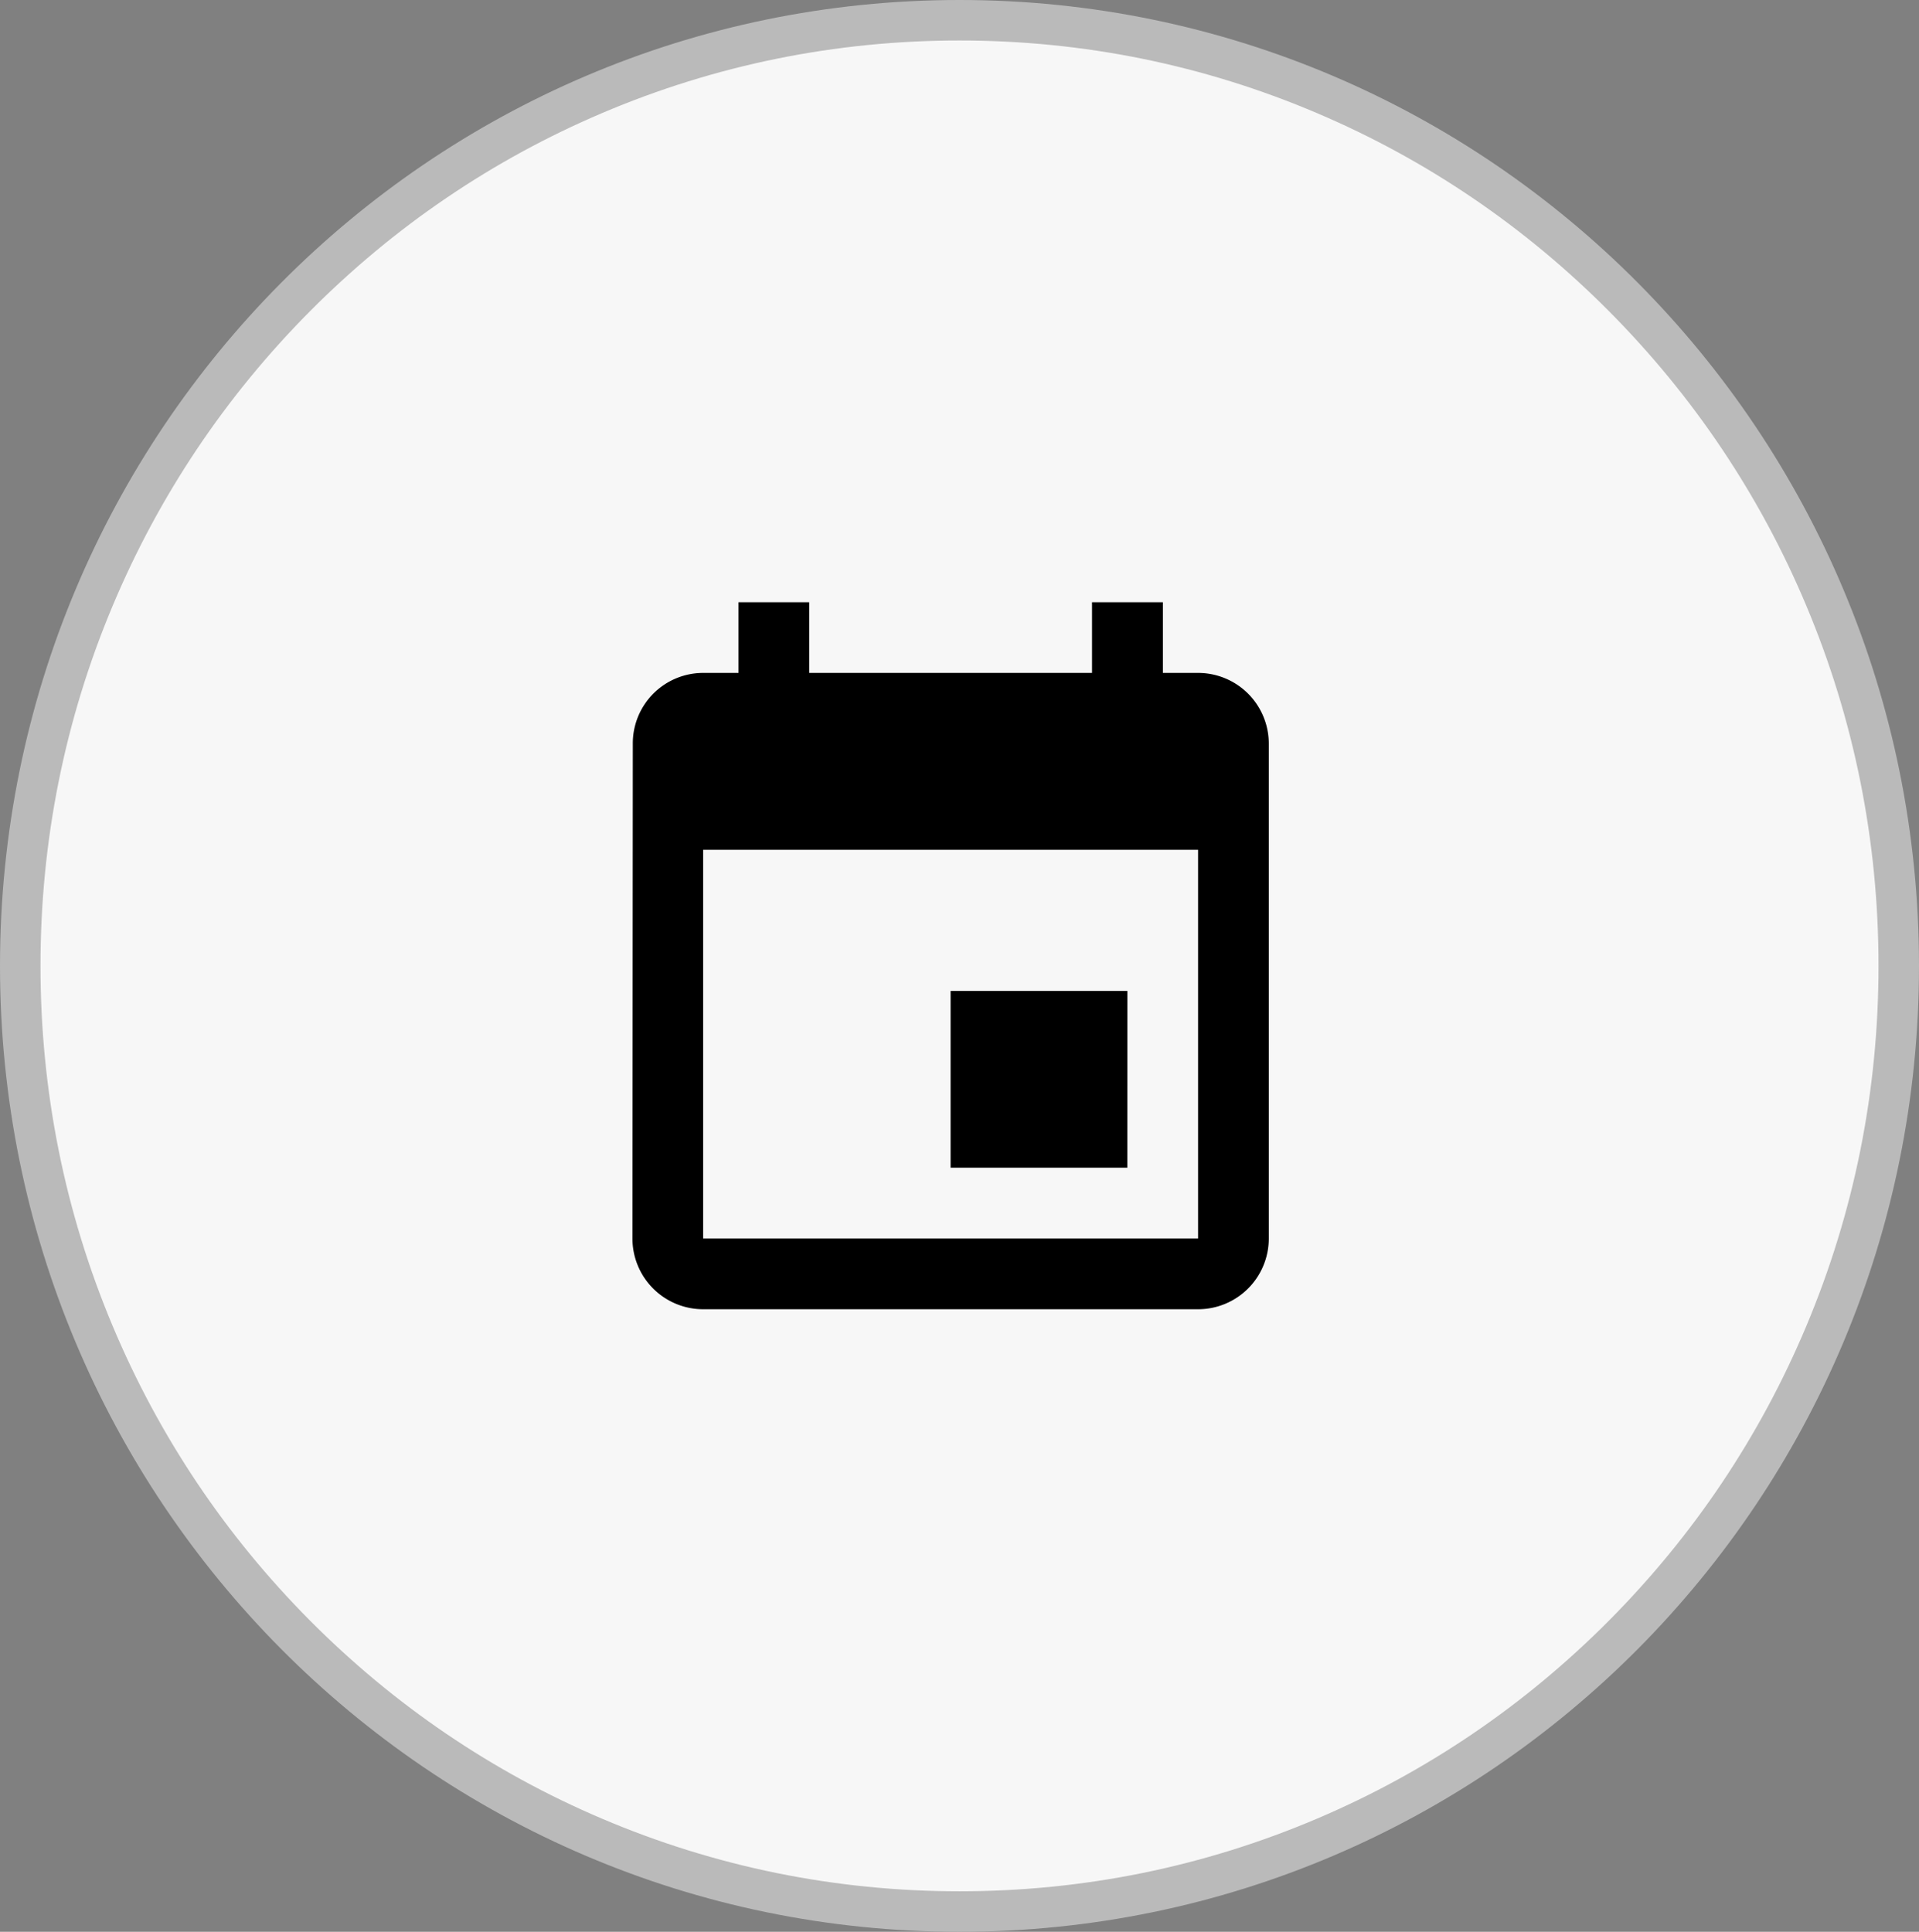
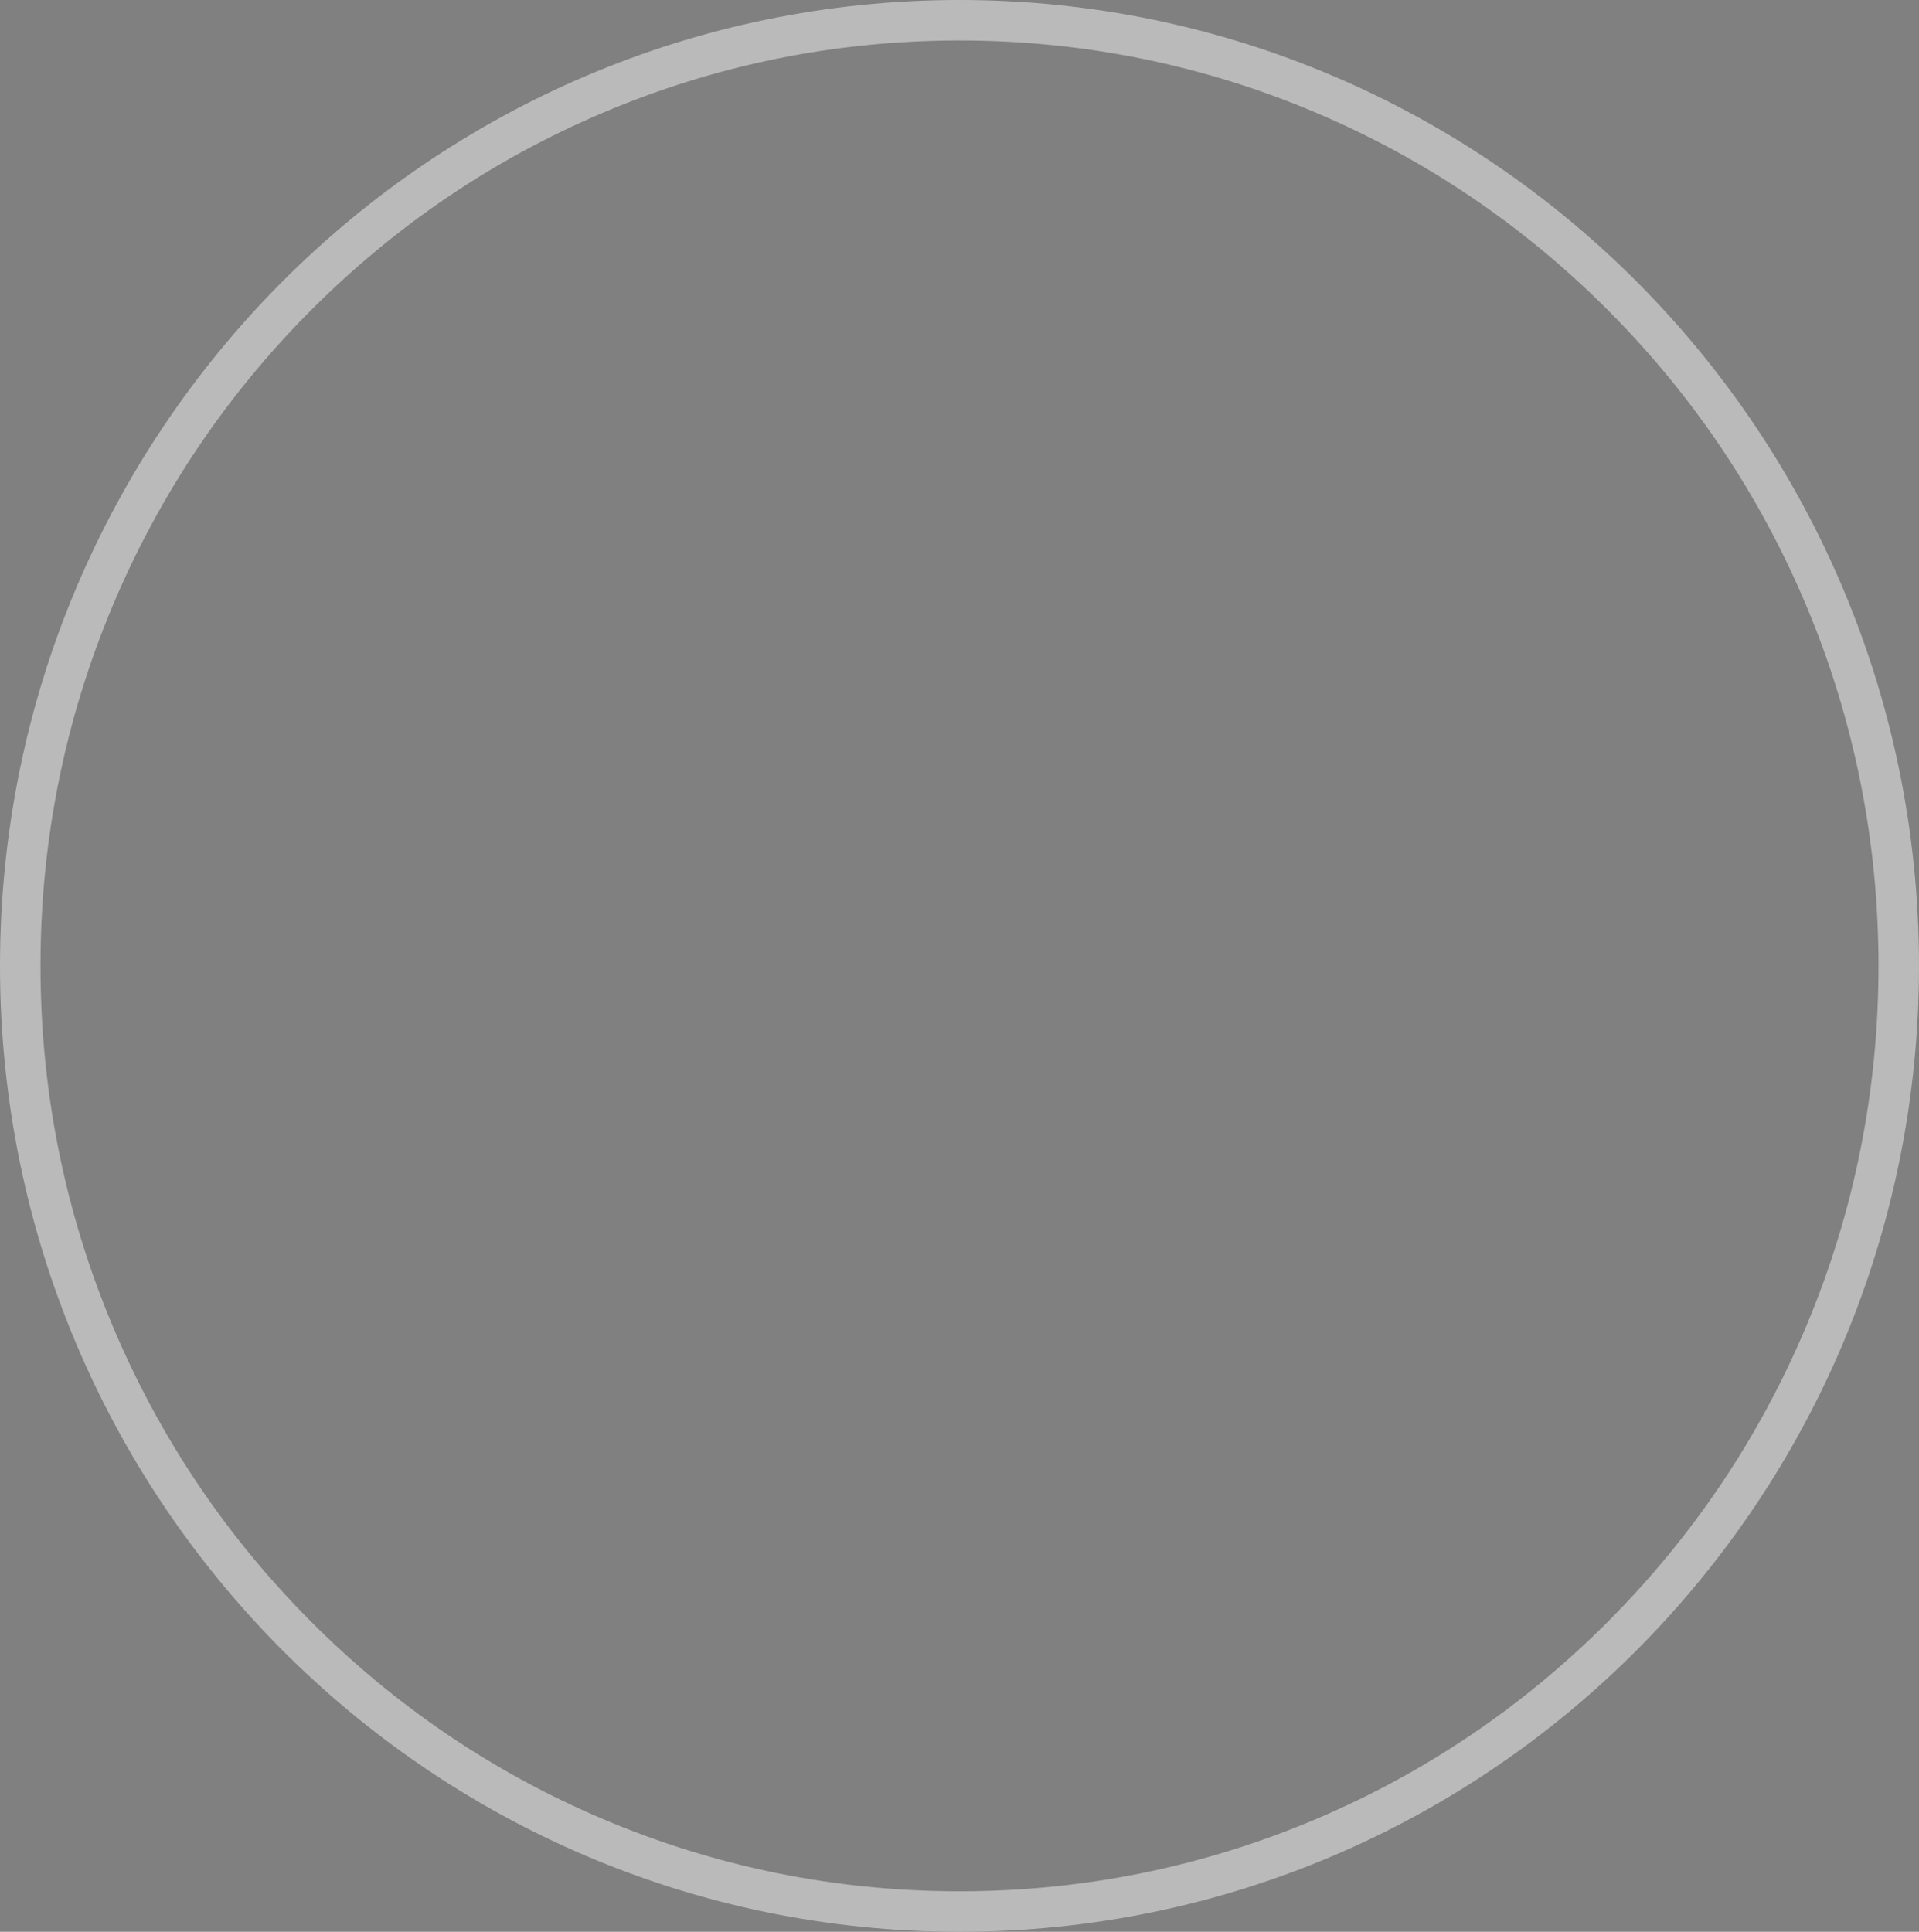
<svg xmlns="http://www.w3.org/2000/svg" width="47.392" height="47.709" viewBox="0 0 47.392 47.709">
  <rect x="0" y="0" width="47.392" height="47.709" fill="#808080" stroke="none" />
  <g id="avg-icon-posteddate" transform="translate(-1295 -1007)">
    <g id="Path_64038" data-name="Path 64038" transform="translate(1295 1007)" fill="#f7f7f7">
-       <path d="M 23.696 47.209 C 20.565 47.209 17.527 46.592 14.668 45.374 C 11.906 44.198 9.426 42.515 7.295 40.37 C 5.164 38.225 3.492 35.727 2.323 32.946 C 1.113 30.067 0.5 27.008 0.5 23.854 C 0.5 20.701 1.113 17.642 2.323 14.763 C 3.492 11.982 5.164 9.484 7.295 7.339 C 9.426 5.194 11.906 3.511 14.668 2.335 C 17.527 1.117 20.565 0.5 23.696 0.5 C 26.827 0.5 29.865 1.117 32.724 2.335 C 35.486 3.511 37.966 5.194 40.097 7.339 C 42.228 9.484 43.9 11.982 45.069 14.763 C 46.279 17.642 46.892 20.701 46.892 23.854 C 46.892 27.008 46.279 30.067 45.069 32.946 C 43.9 35.727 42.228 38.225 40.097 40.37 C 37.966 42.515 35.486 44.198 32.724 45.374 C 29.865 46.592 26.827 47.209 23.696 47.209 Z" stroke="none" />
      <path d="M 23.696 1 C 20.632 1 17.661 1.604 14.864 2.795 C 12.162 3.945 9.735 5.593 7.65 7.692 C 5.565 9.791 3.928 12.235 2.784 14.957 C 1.6 17.774 1 20.768 1 23.854 C 1 26.941 1.6 29.935 2.784 32.752 C 3.928 35.474 5.565 37.918 7.65 40.017 C 9.735 42.116 12.162 43.764 14.864 44.914 C 17.661 46.105 20.632 46.709 23.696 46.709 C 26.76 46.709 29.731 46.105 32.528 44.914 C 35.23 43.764 37.657 42.116 39.742 40.017 C 41.827 37.918 43.465 35.474 44.608 32.752 C 45.792 29.935 46.392 26.941 46.392 23.854 C 46.392 20.768 45.792 17.774 44.608 14.957 C 43.465 12.235 41.827 9.791 39.742 7.692 C 37.657 5.593 35.23 3.945 32.528 2.795 C 29.731 1.604 26.76 1 23.696 1 M 23.696 3.814697265625e-06 C 36.783 3.814697265625e-06 47.392 10.68 47.392 23.854 C 47.392 37.029 36.783 47.709 23.696 47.709 C 10.609 47.709 -3.814697265625e-06 37.029 -3.814697265625e-06 23.854 C -3.814697265625e-06 10.68 10.609 3.814697265625e-06 23.696 3.814697265625e-06 Z" stroke="none" fill="#bababa" />
    </g>
    <g id="_606c38de8cb3ca8eb682d0b3a215f85a" data-name="606c38de8cb3ca8eb682d0b3a215f85a" transform="translate(1308 1021)">
-       <path id="Path_64048" data-name="Path 64048" d="M18.223,11.6H13.857v4.365h4.365ZM17.35,2V3.746H10.365V2H8.619V3.746H7.746A1.738,1.738,0,0,0,6.009,5.492L6,17.715a1.746,1.746,0,0,0,1.746,1.746H19.969a1.746,1.746,0,0,0,1.746-1.746V5.492a1.746,1.746,0,0,0-1.746-1.746H19.1V2Zm2.619,15.715H7.746v-9.6H19.969Z" transform="translate(-3.381 -1.127)" />
-       <path id="Path_64049" data-name="Path 64049" d="M0,0H20.953V20.953H0Z" fill="none" />
-     </g>
+       </g>
  </g>
</svg>